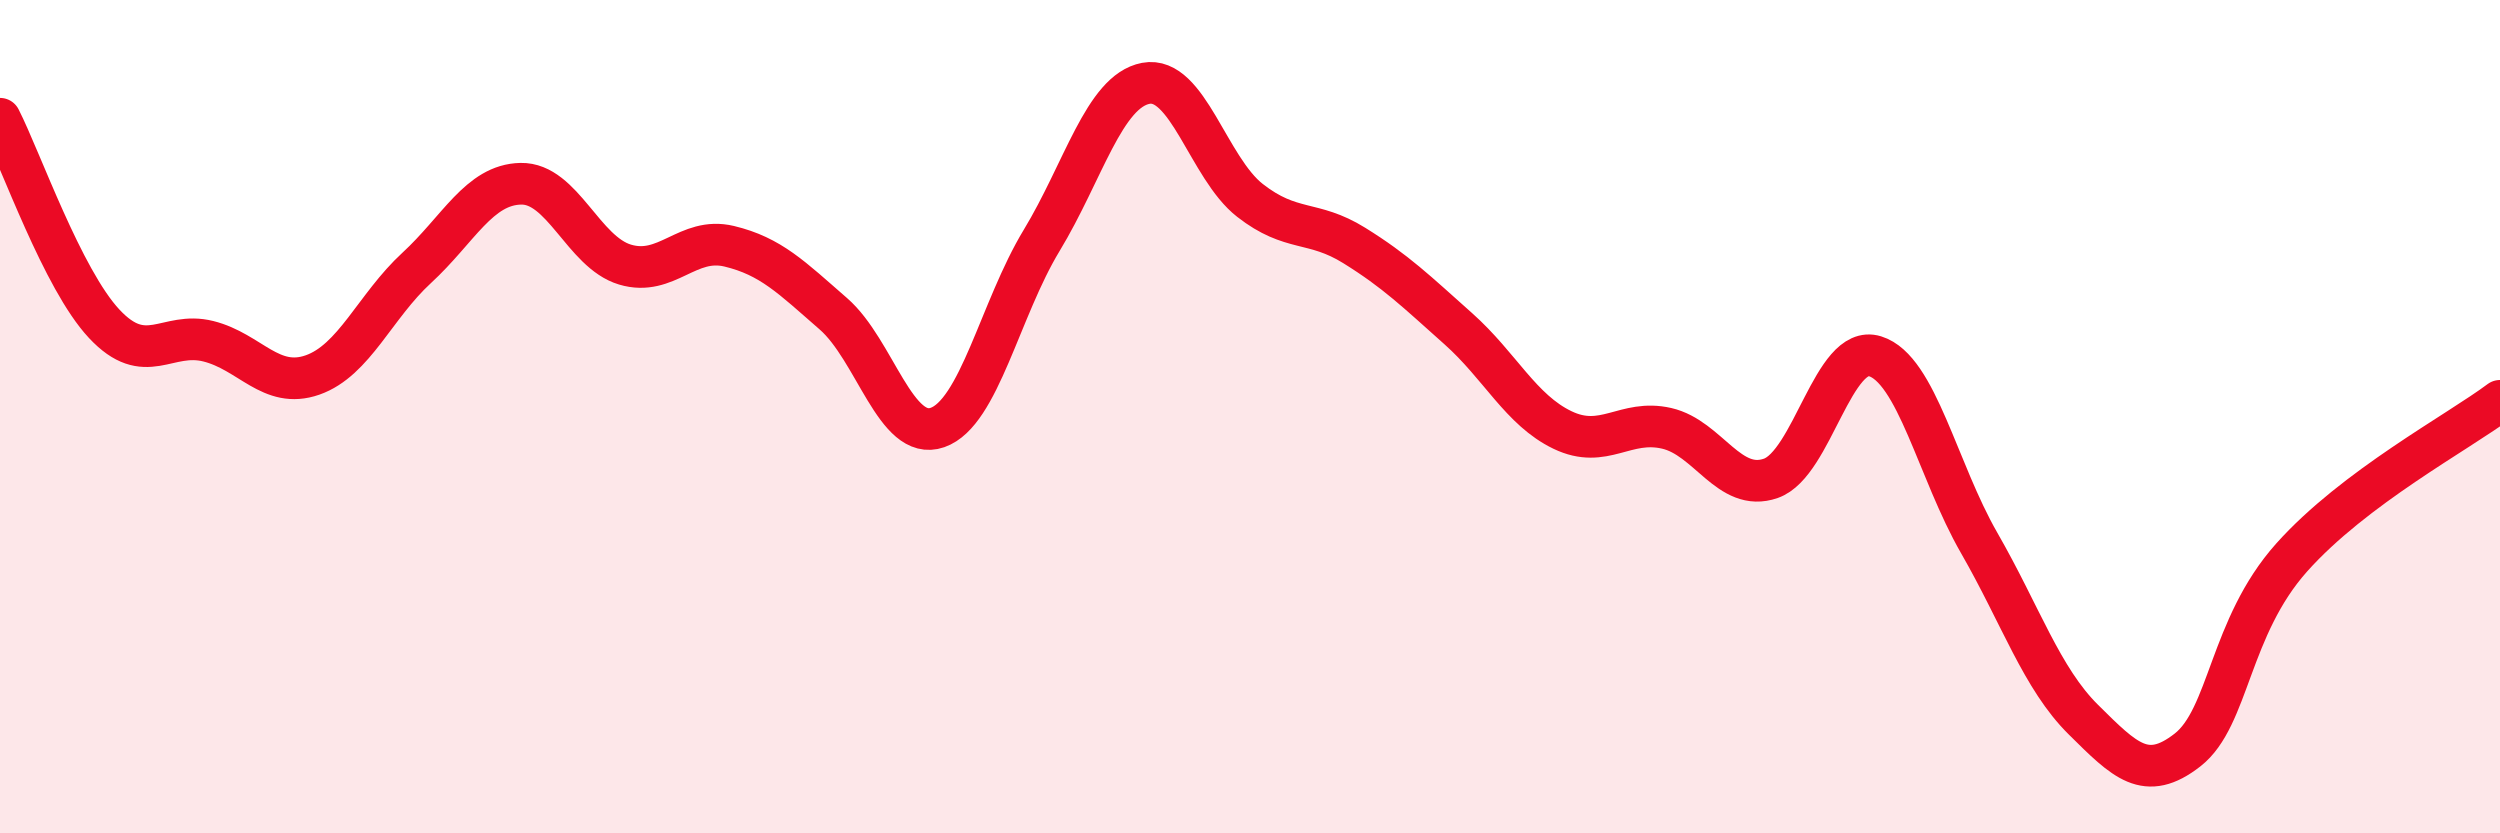
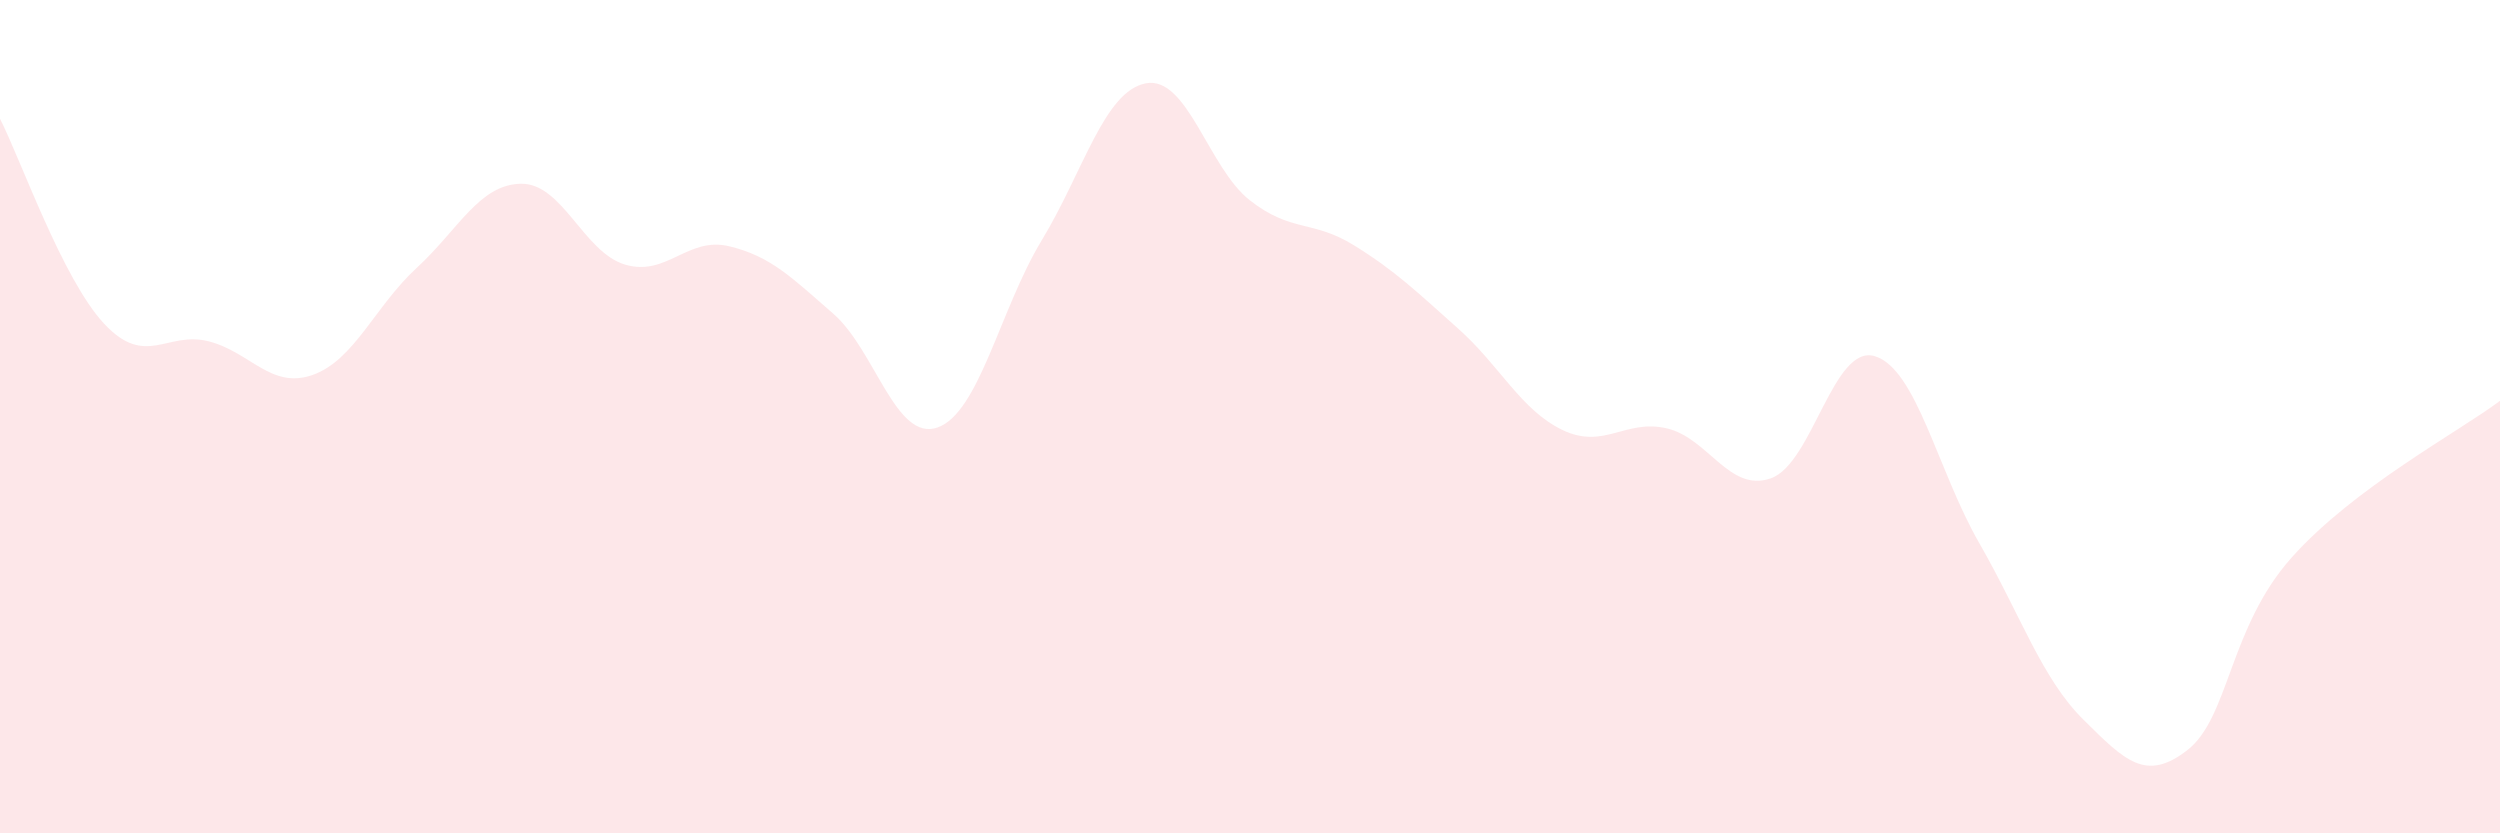
<svg xmlns="http://www.w3.org/2000/svg" width="60" height="20" viewBox="0 0 60 20">
  <path d="M 0,2.85 C 0.5,3.83 1.5,6.7 2.5,7.77 C 3.5,8.84 4,7.94 5,8.19 C 6,8.44 6.5,9.35 7.5,9 C 8.5,8.65 9,7.35 10,6.43 C 11,5.51 11.5,4.43 12.5,4.41 C 13.5,4.39 14,6.05 15,6.35 C 16,6.65 16.5,5.67 17.5,5.91 C 18.5,6.15 19,6.66 20,7.53 C 21,8.4 21.5,10.61 22.5,10.26 C 23.5,9.91 24,7.42 25,5.77 C 26,4.12 26.5,2.19 27.5,2 C 28.5,1.81 29,4.03 30,4.81 C 31,5.59 31.5,5.27 32.5,5.89 C 33.5,6.51 34,7 35,7.89 C 36,8.78 36.5,9.84 37.5,10.32 C 38.5,10.8 39,10.05 40,10.28 C 41,10.51 41.5,11.83 42.5,11.48 C 43.5,11.13 44,8.24 45,8.55 C 46,8.86 46.5,11.29 47.5,13.03 C 48.5,14.77 49,16.28 50,17.27 C 51,18.26 51.5,18.78 52.5,18 C 53.5,17.22 53.5,15.06 55,13.38 C 56.5,11.7 59,10.37 60,9.62L60 20L0 20Z" fill="#EB0A25" opacity="0.1" stroke-linecap="round" stroke-linejoin="round" />
-   <path d="M 0,2.85 C 0.5,3.83 1.5,6.7 2.5,7.77 C 3.5,8.84 4,7.94 5,8.19 C 6,8.44 6.5,9.35 7.5,9 C 8.5,8.65 9,7.35 10,6.43 C 11,5.51 11.5,4.43 12.5,4.41 C 13.5,4.39 14,6.05 15,6.35 C 16,6.65 16.5,5.67 17.5,5.91 C 18.5,6.15 19,6.66 20,7.53 C 21,8.4 21.5,10.61 22.5,10.26 C 23.5,9.91 24,7.42 25,5.77 C 26,4.12 26.5,2.19 27.5,2 C 28.5,1.81 29,4.03 30,4.81 C 31,5.59 31.5,5.27 32.5,5.89 C 33.5,6.51 34,7 35,7.89 C 36,8.78 36.5,9.84 37.5,10.32 C 38.5,10.8 39,10.05 40,10.28 C 41,10.51 41.5,11.83 42.5,11.48 C 43.5,11.13 44,8.24 45,8.55 C 46,8.86 46.5,11.29 47.5,13.03 C 48.5,14.77 49,16.28 50,17.27 C 51,18.26 51.5,18.78 52.5,18 C 53.5,17.22 53.5,15.06 55,13.38 C 56.5,11.7 59,10.37 60,9.62" stroke="#EB0A25" stroke-width="1" fill="none" stroke-linecap="round" stroke-linejoin="round" />
</svg>